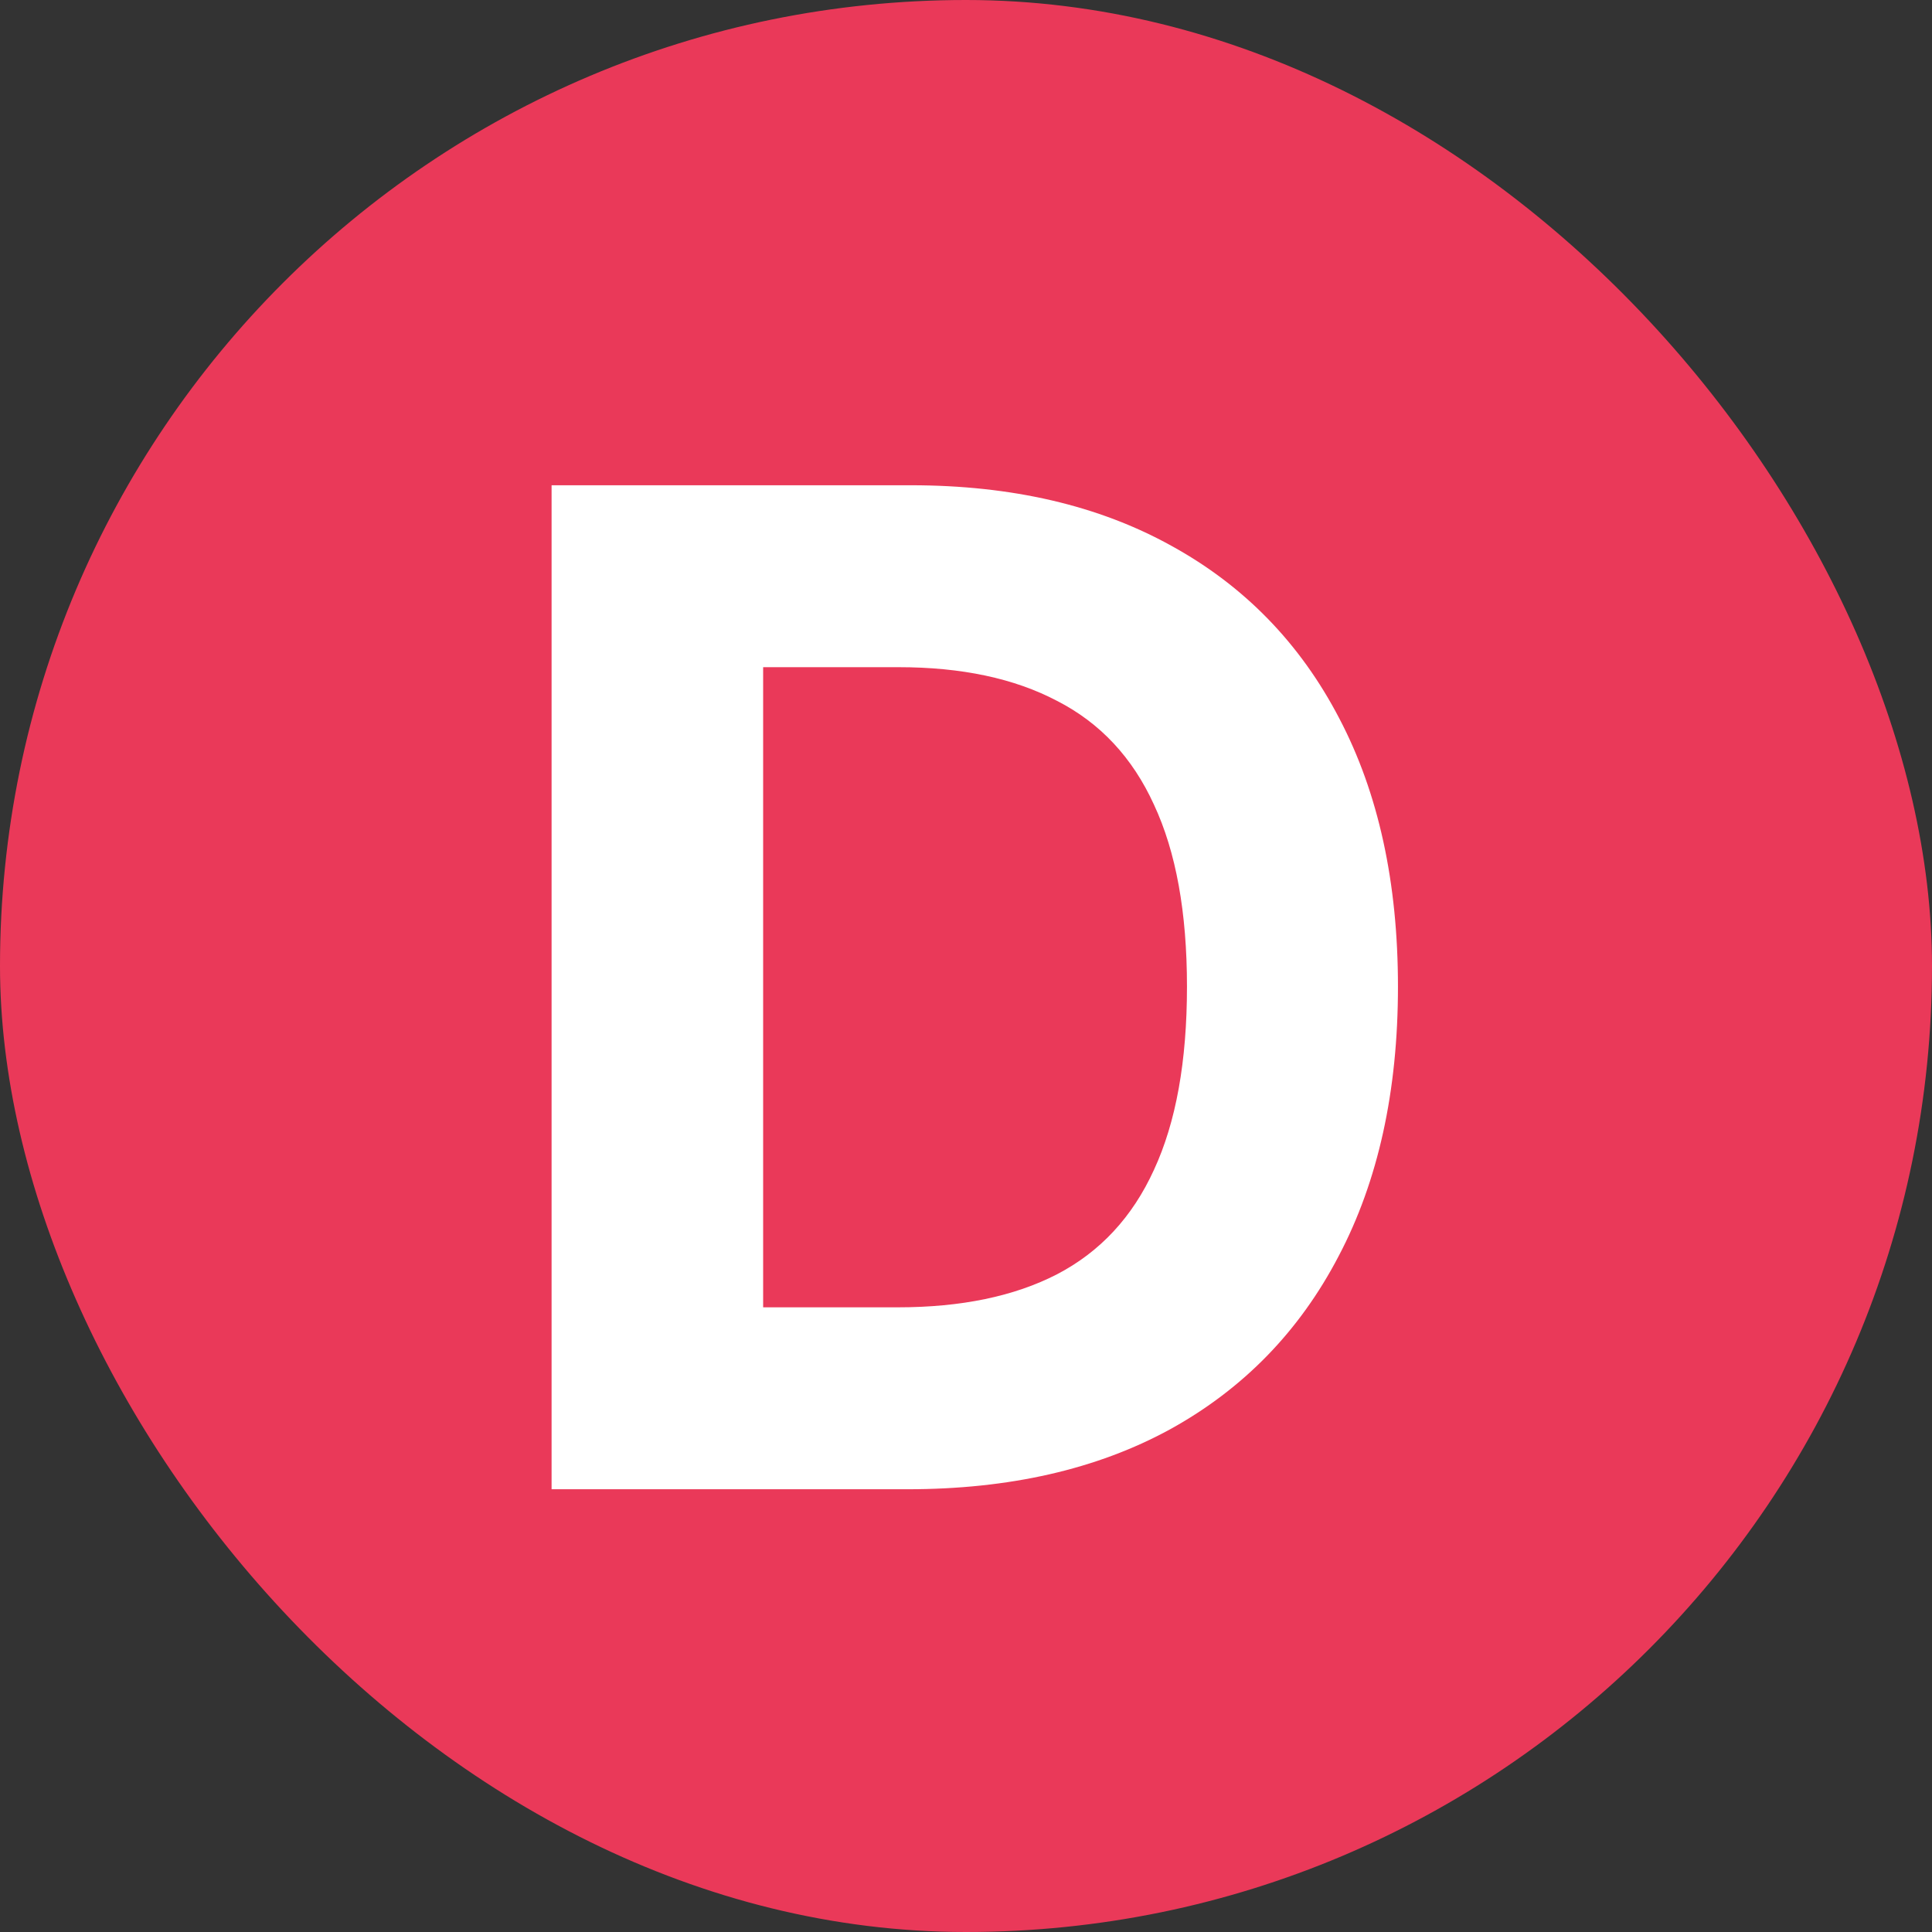
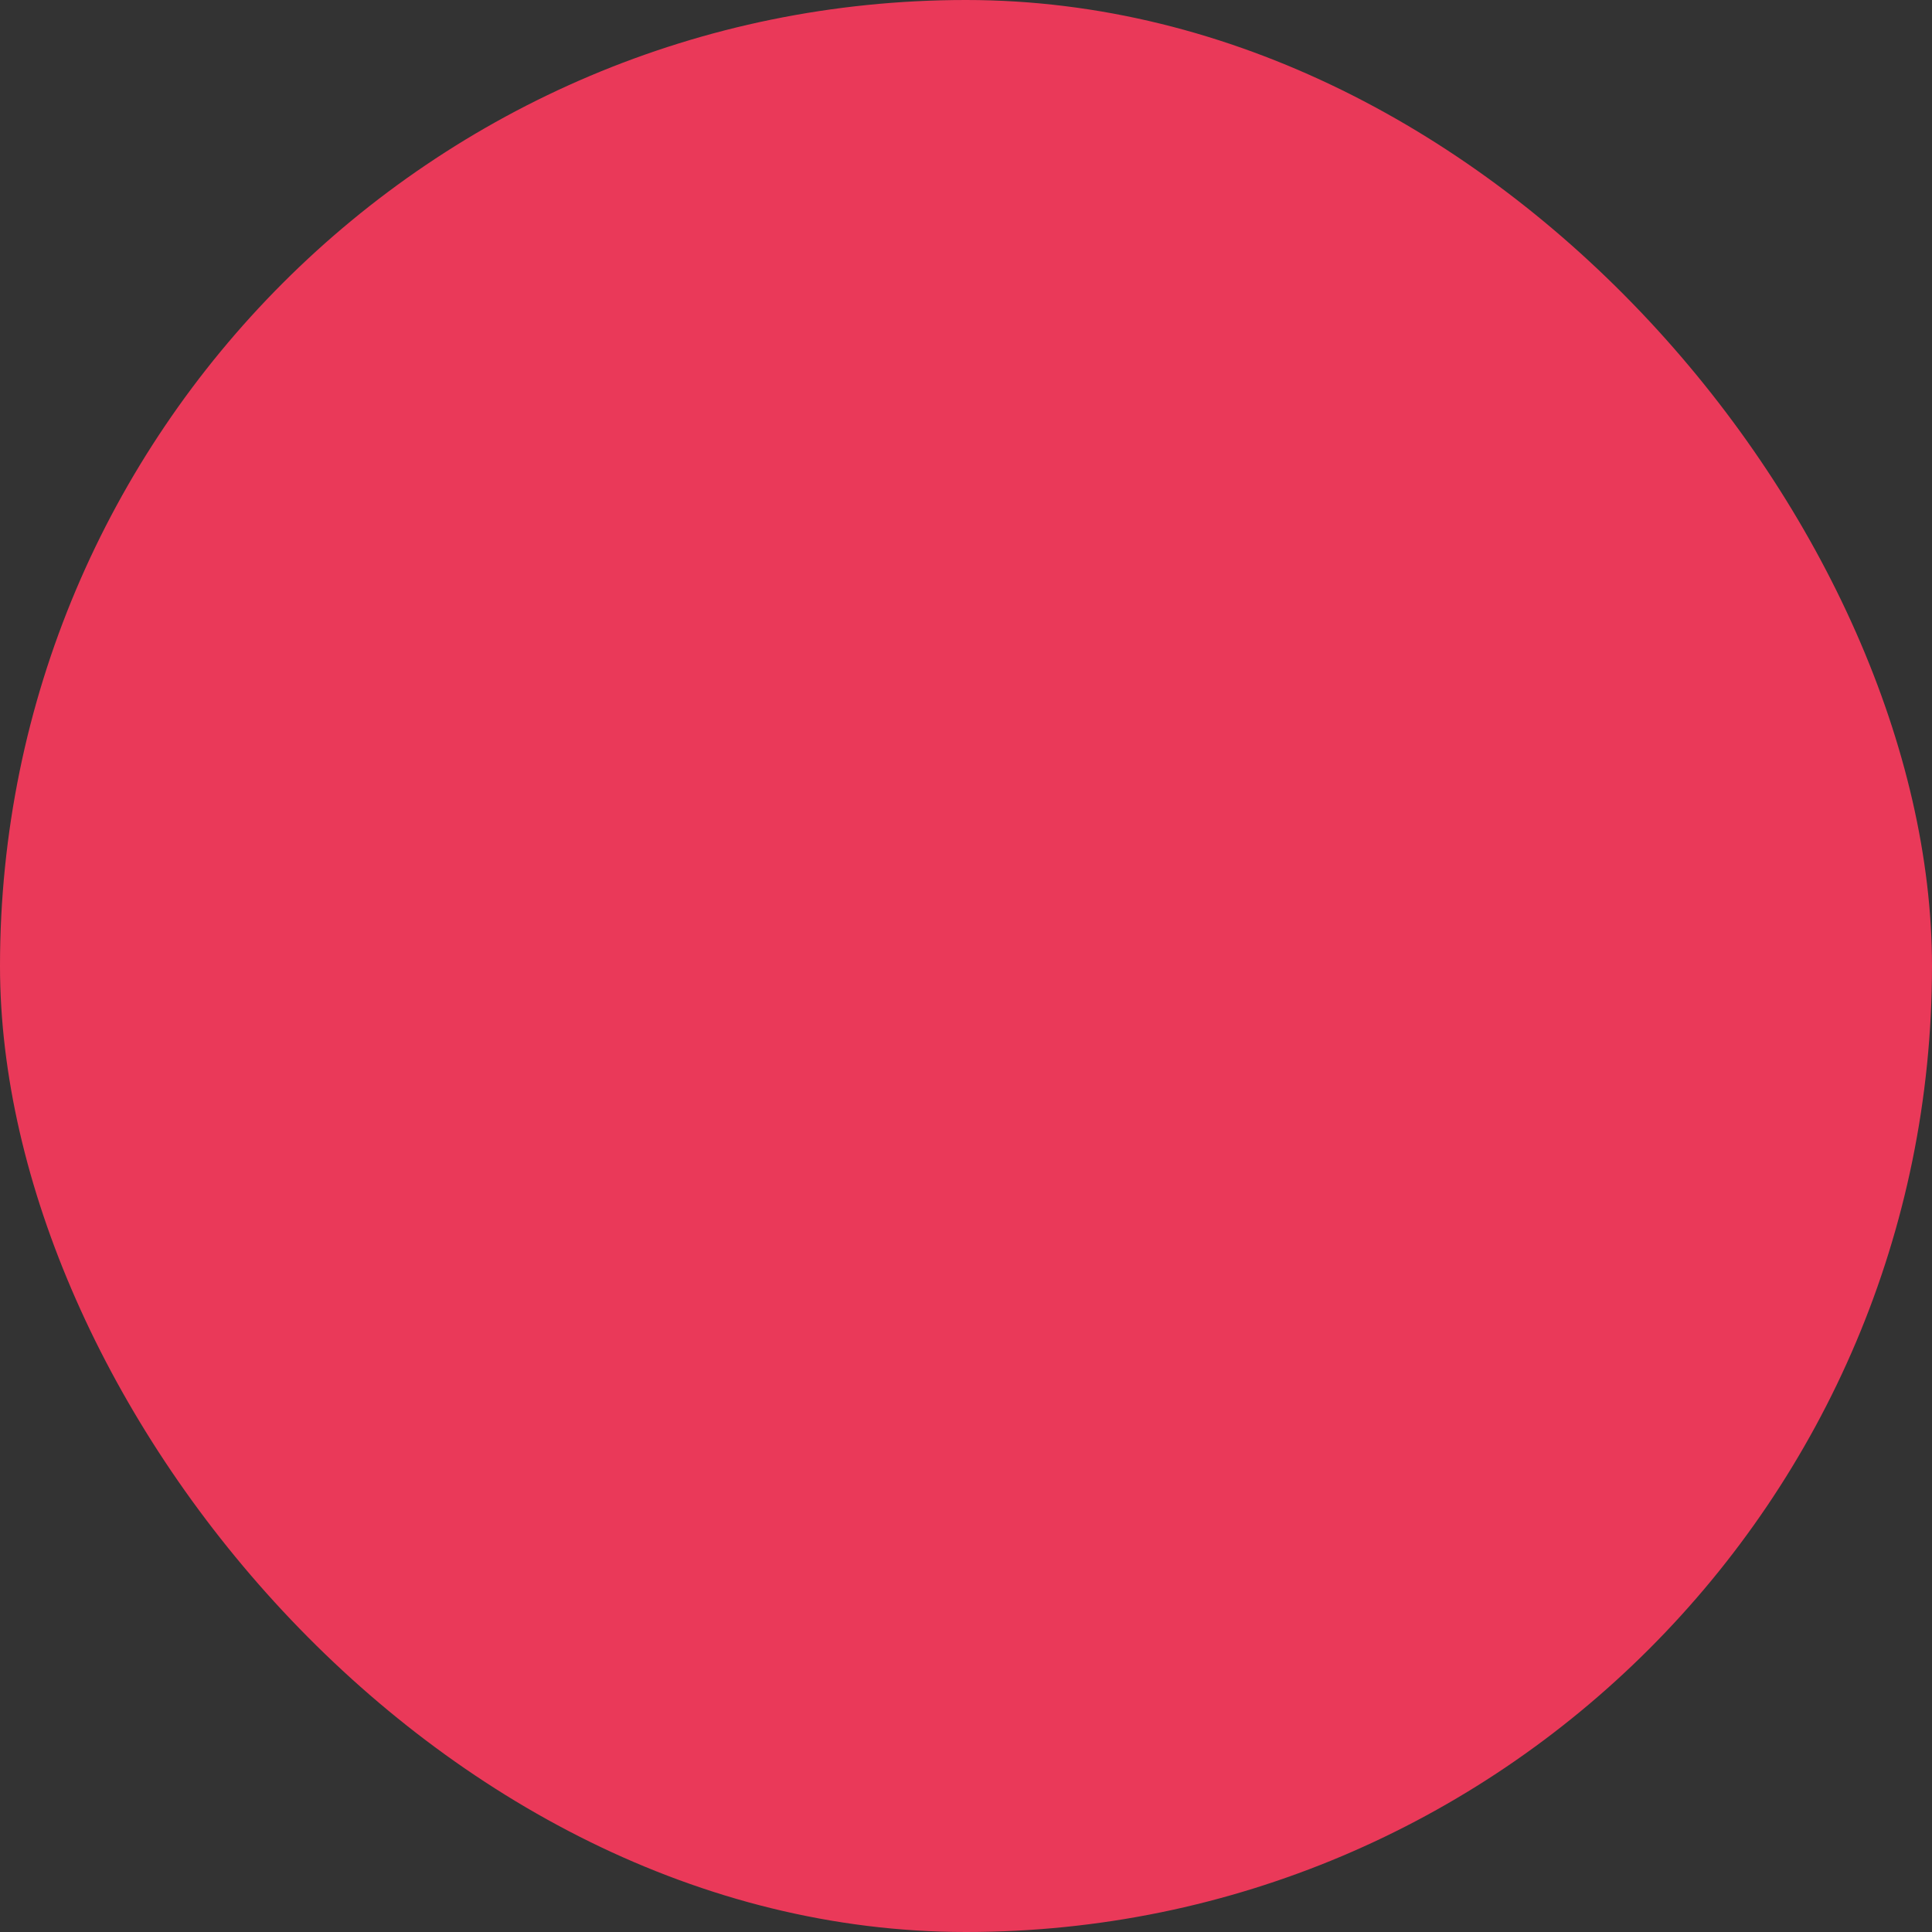
<svg xmlns="http://www.w3.org/2000/svg" width="24" height="24" viewBox="0 0 24 24" fill="none">
  <rect x="0" y="0" width="24" height="24" fill="#333333" stroke="none" />
  <rect width="24" height="24" rx="12" fill="#EA3959" />
-   <path d="M11.272 18.5H8.024L8.024 16.24H11.155C11.941 16.24 12.6 16.103 13.13 15.83C13.666 15.551 14.068 15.118 14.335 14.532C14.609 13.941 14.745 13.182 14.745 12.256C14.745 11.335 14.609 10.582 14.335 9.996C14.068 9.41 13.666 8.98 13.13 8.706C12.6 8.427 11.944 8.288 11.163 8.288H7.974V6.028L11.314 6.028C12.569 6.028 13.649 6.279 14.553 6.781C15.457 7.278 16.152 7.992 16.637 8.924C17.123 9.85 17.366 10.961 17.366 12.256C17.366 13.556 17.12 14.672 16.629 15.604C16.143 16.536 15.446 17.253 14.536 17.755C13.627 18.252 12.539 18.5 11.272 18.5ZM9.48 6.028L9.48 18.5H6.852L6.852 6.028L9.48 6.028Z" fill="white" />
</svg>